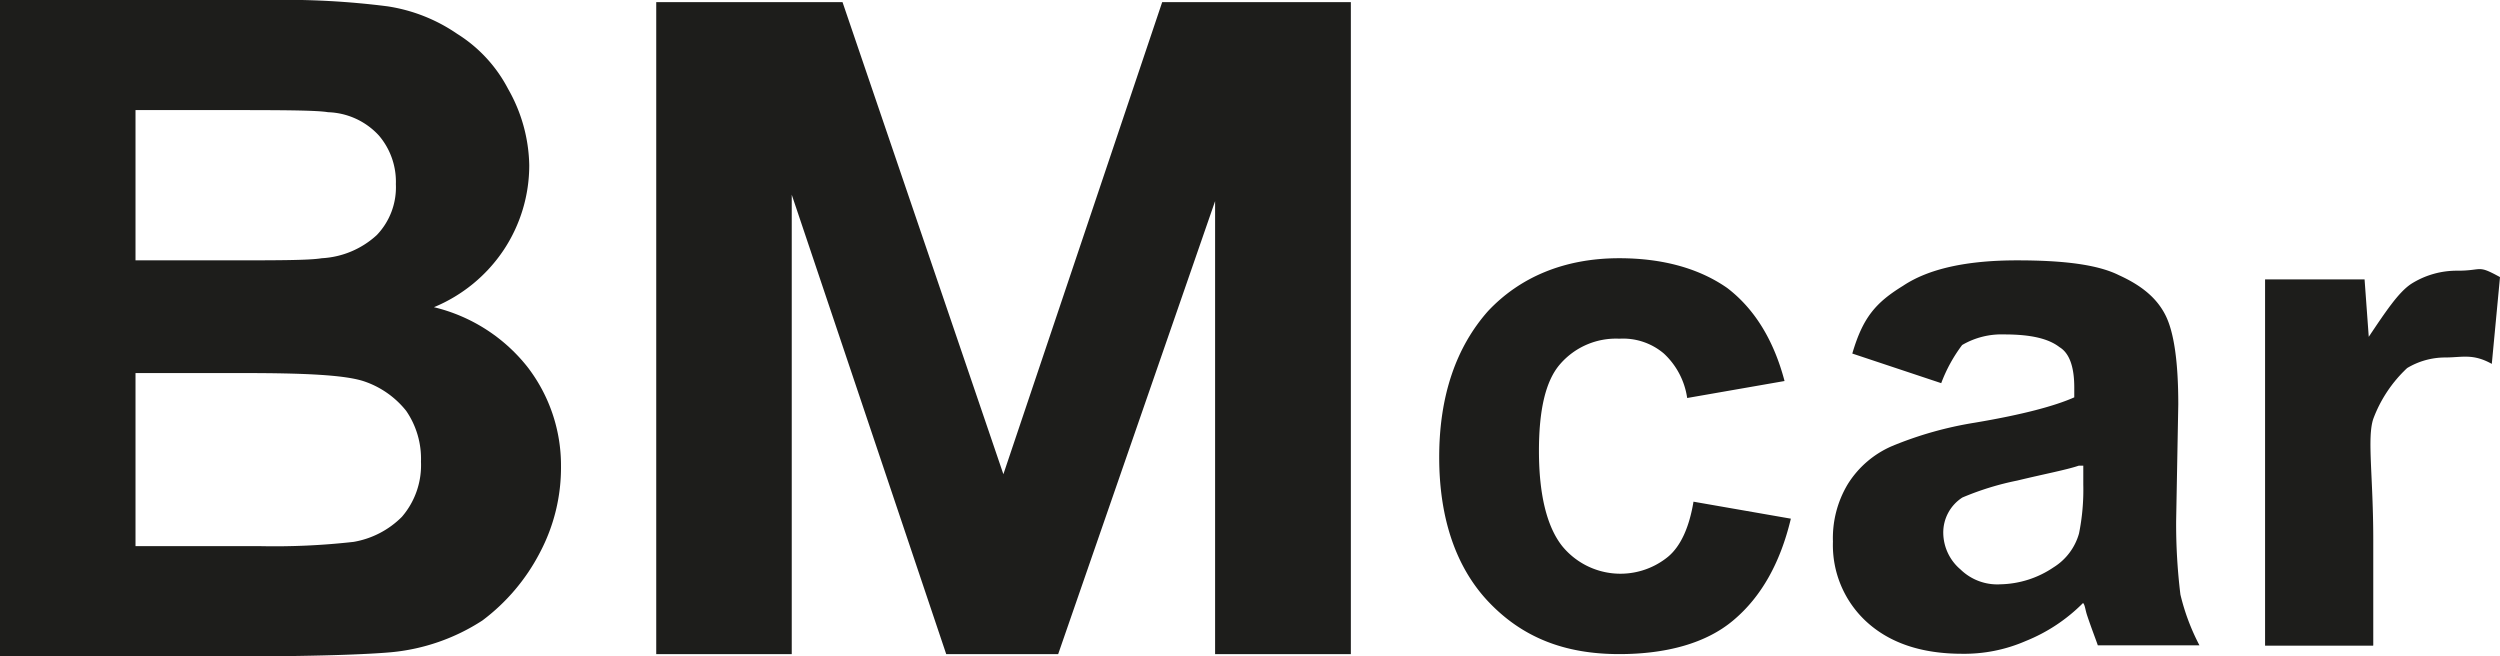
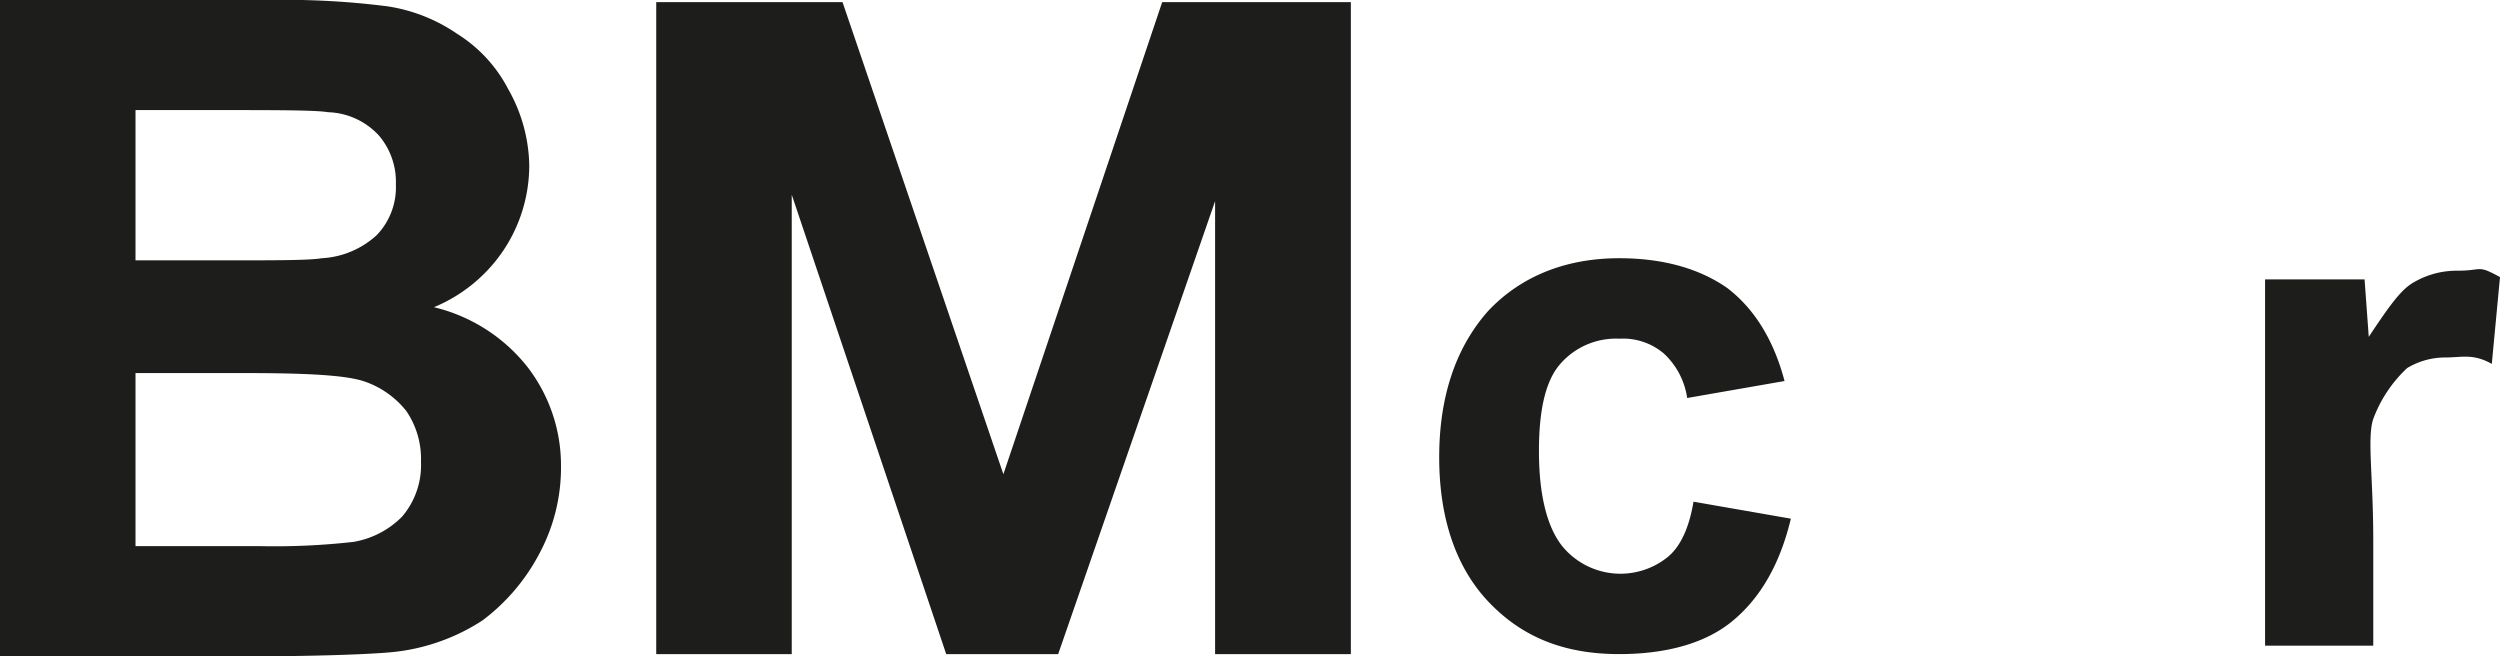
<svg xmlns="http://www.w3.org/2000/svg" id="Layer_1" data-name="Layer 1" viewBox="0 0 304.77 80">
  <defs>
    <style>.cls-1{fill:#1d1d1b;}</style>
  </defs>
  <path class="cls-1" d="M0,0H32.77A98.72,98.72,0,0,1,47.23.77a20.38,20.38,0,0,1,8.51,3.36,17.35,17.35,0,0,1,6.2,6.71,19.4,19.4,0,0,1,2.58,9.29,18.66,18.66,0,0,1-3.1,10.32,18.92,18.92,0,0,1-8.52,7,20.68,20.68,0,0,1,11.36,7.23,19.65,19.65,0,0,1,4.13,12.12,22.14,22.14,0,0,1-2.58,10.58,24.24,24.24,0,0,1-7,8.26,24.58,24.58,0,0,1-11.1,3.87c-2.84.26-9.29.52-19.87.52H0ZM16.52,13.42V31.74H27.35c6.46,0,10.33,0,11.88-.26a10.75,10.75,0,0,0,6.71-2.83,8.42,8.42,0,0,0,2.32-6.2,8.68,8.68,0,0,0-2.07-5.93A8.77,8.77,0,0,0,40,13.68c-1.55-.26-6.19-.26-13.94-.26Zm0,31.74V66.58H31.74a85.93,85.93,0,0,0,11.36-.52A10.9,10.9,0,0,0,49,63a9.64,9.64,0,0,0,2.32-6.71,10.32,10.32,0,0,0-1.8-6.2,11.1,11.1,0,0,0-5.16-3.61c-2.33-.77-7.23-1-14.71-1H16.52Z" />
  <path class="cls-1" d="M80,79.74V.26h22.71l19.61,57.55L141.68.26h23V79.74H148.13V24.52L129,79.74H115.35l-18.83-56v56Z" />
  <path class="cls-1" d="M217.55,46.45l-11.87,2.07a9.18,9.18,0,0,0-2.84-5.42,7.68,7.68,0,0,0-5.42-1.81,9,9,0,0,0-7.23,3.1c-1.8,2.06-2.58,5.67-2.58,10.58,0,5.42,1,9.29,2.84,11.61a9.17,9.17,0,0,0,12.9,1.29c1.55-1.29,2.59-3.61,3.1-6.71l11.87,2.07q-1.94,8.13-7,12.38c-3.35,2.84-8.25,4.13-13.93,4.13-6.71,0-11.87-2.06-16-6.45-3.87-4.13-5.94-10.06-5.94-17.55s2.07-13.42,5.94-17.8c3.87-4.13,9.29-6.46,16-6.46,5.42,0,9.81,1.29,13.16,3.62C213.94,37.68,216.26,41.55,217.55,46.45Z" />
-   <path class="cls-1" d="M236.65,46.71,225.81,43.1c1.29-4.39,2.84-6.2,6.19-8.26q4.65-3.11,13.94-3.1c5.67,0,9.8.52,12.38,1.81,2.84,1.29,4.65,2.84,5.68,4.9s1.55,5.68,1.55,10.84l-.26,14.19a70.33,70.33,0,0,0,.52,9,26.49,26.49,0,0,0,2.32,6.19H255.74c-.26-.77-.77-2.06-1.29-3.61-.26-.78-.26-1.29-.51-1.55a20.71,20.71,0,0,1-7,4.64,18.74,18.74,0,0,1-7.74,1.55q-7.36,0-11.62-3.87a12.68,12.68,0,0,1-4.13-9.81,12.75,12.75,0,0,1,1.81-7,11.92,11.92,0,0,1,5.42-4.65,44.81,44.81,0,0,1,10.06-2.84c5.94-1,9.81-2.06,12.13-3.09V47.23c0-2.33-.51-4.13-1.8-4.91-1.29-1-3.36-1.55-6.71-1.55a9.5,9.5,0,0,0-5.16,1.29A18.52,18.52,0,0,0,236.65,46.71Zm16.77,10.06c-1.55.52-4.13,1-7.48,1.81a34.57,34.57,0,0,0-6.71,2.07A5.07,5.07,0,0,0,236.9,65,5.91,5.91,0,0,0,239,69.42a6.43,6.43,0,0,0,4.9,1.81,11.94,11.94,0,0,0,6.45-2.07,7.12,7.12,0,0,0,3.1-4.13,27,27,0,0,0,.52-5.93V56.77Z" />
  <path class="cls-1" d="M289.29,78.71H276.13V34.06h12.13l.51,7c2.07-3.09,3.62-5.42,5.17-6.45A10.39,10.39,0,0,1,299.61,33c3.1,0,2.33-.77,5.16.78l-1,10.58c-2.32-1.29-3.61-.78-5.68-.78a9,9,0,0,0-4.64,1.29,16.23,16.23,0,0,0-4.13,6.2c-.77,2.32,0,7,0,14.71v12.9Z" />
</svg>